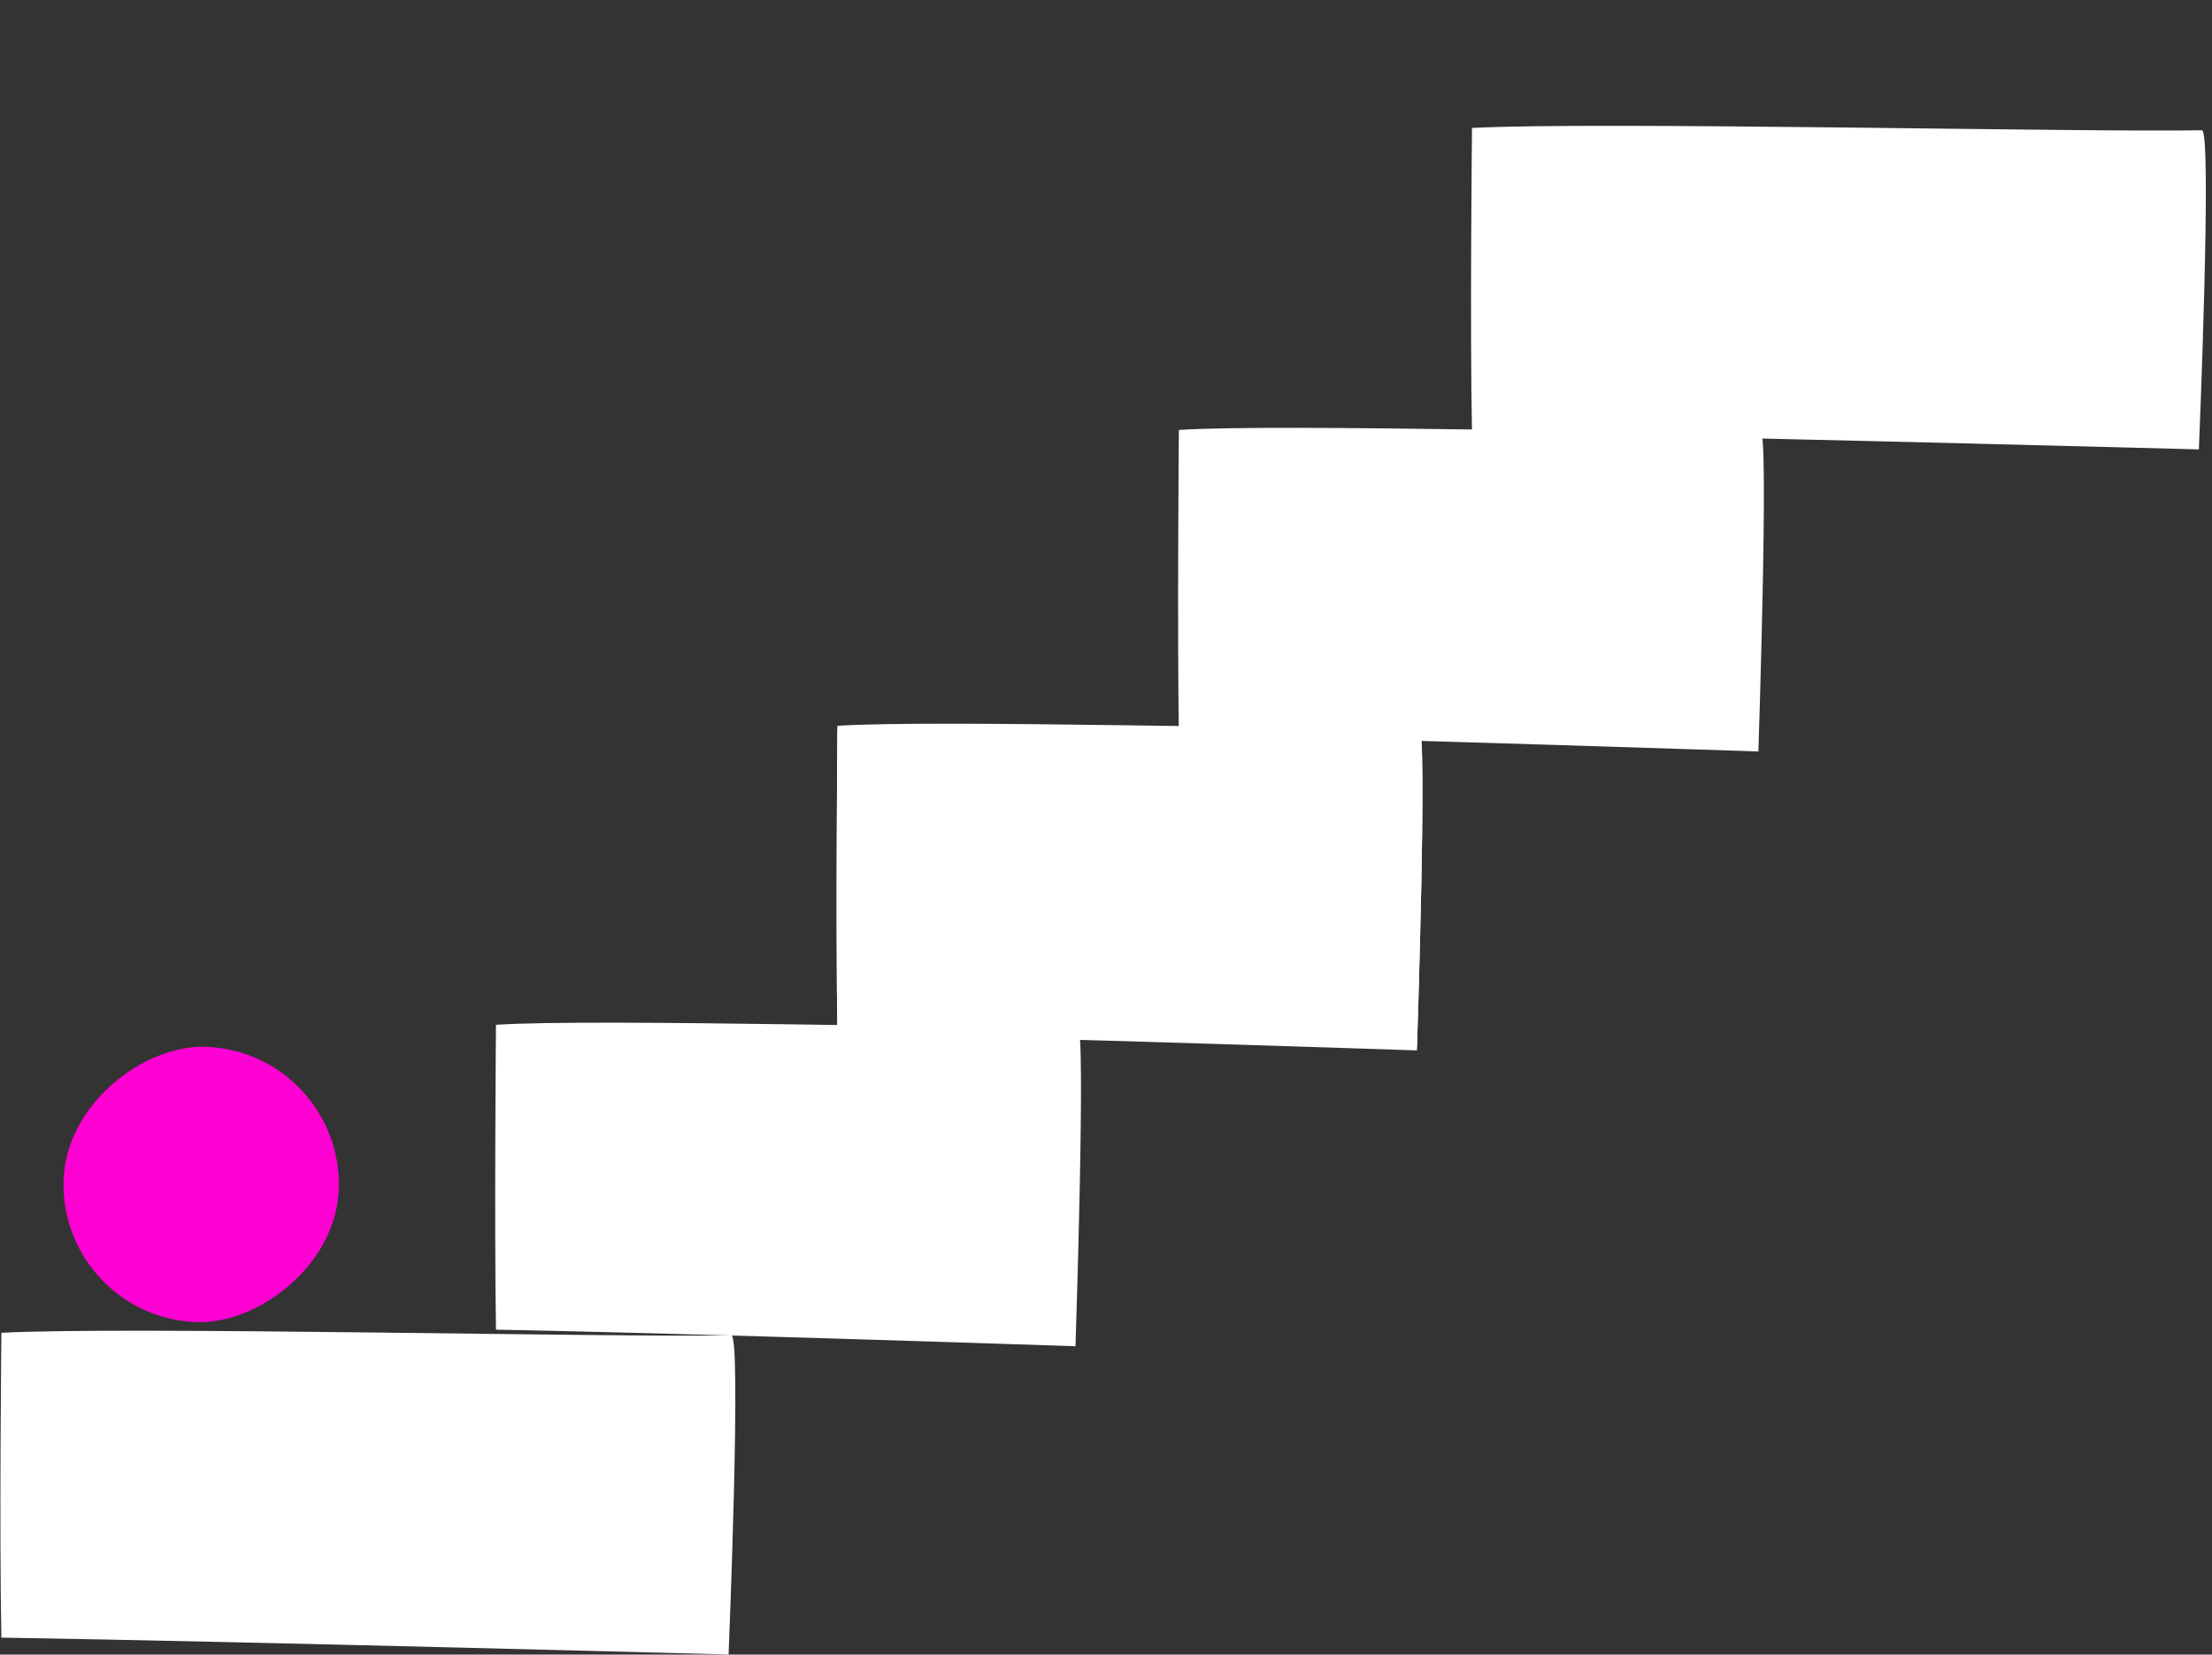
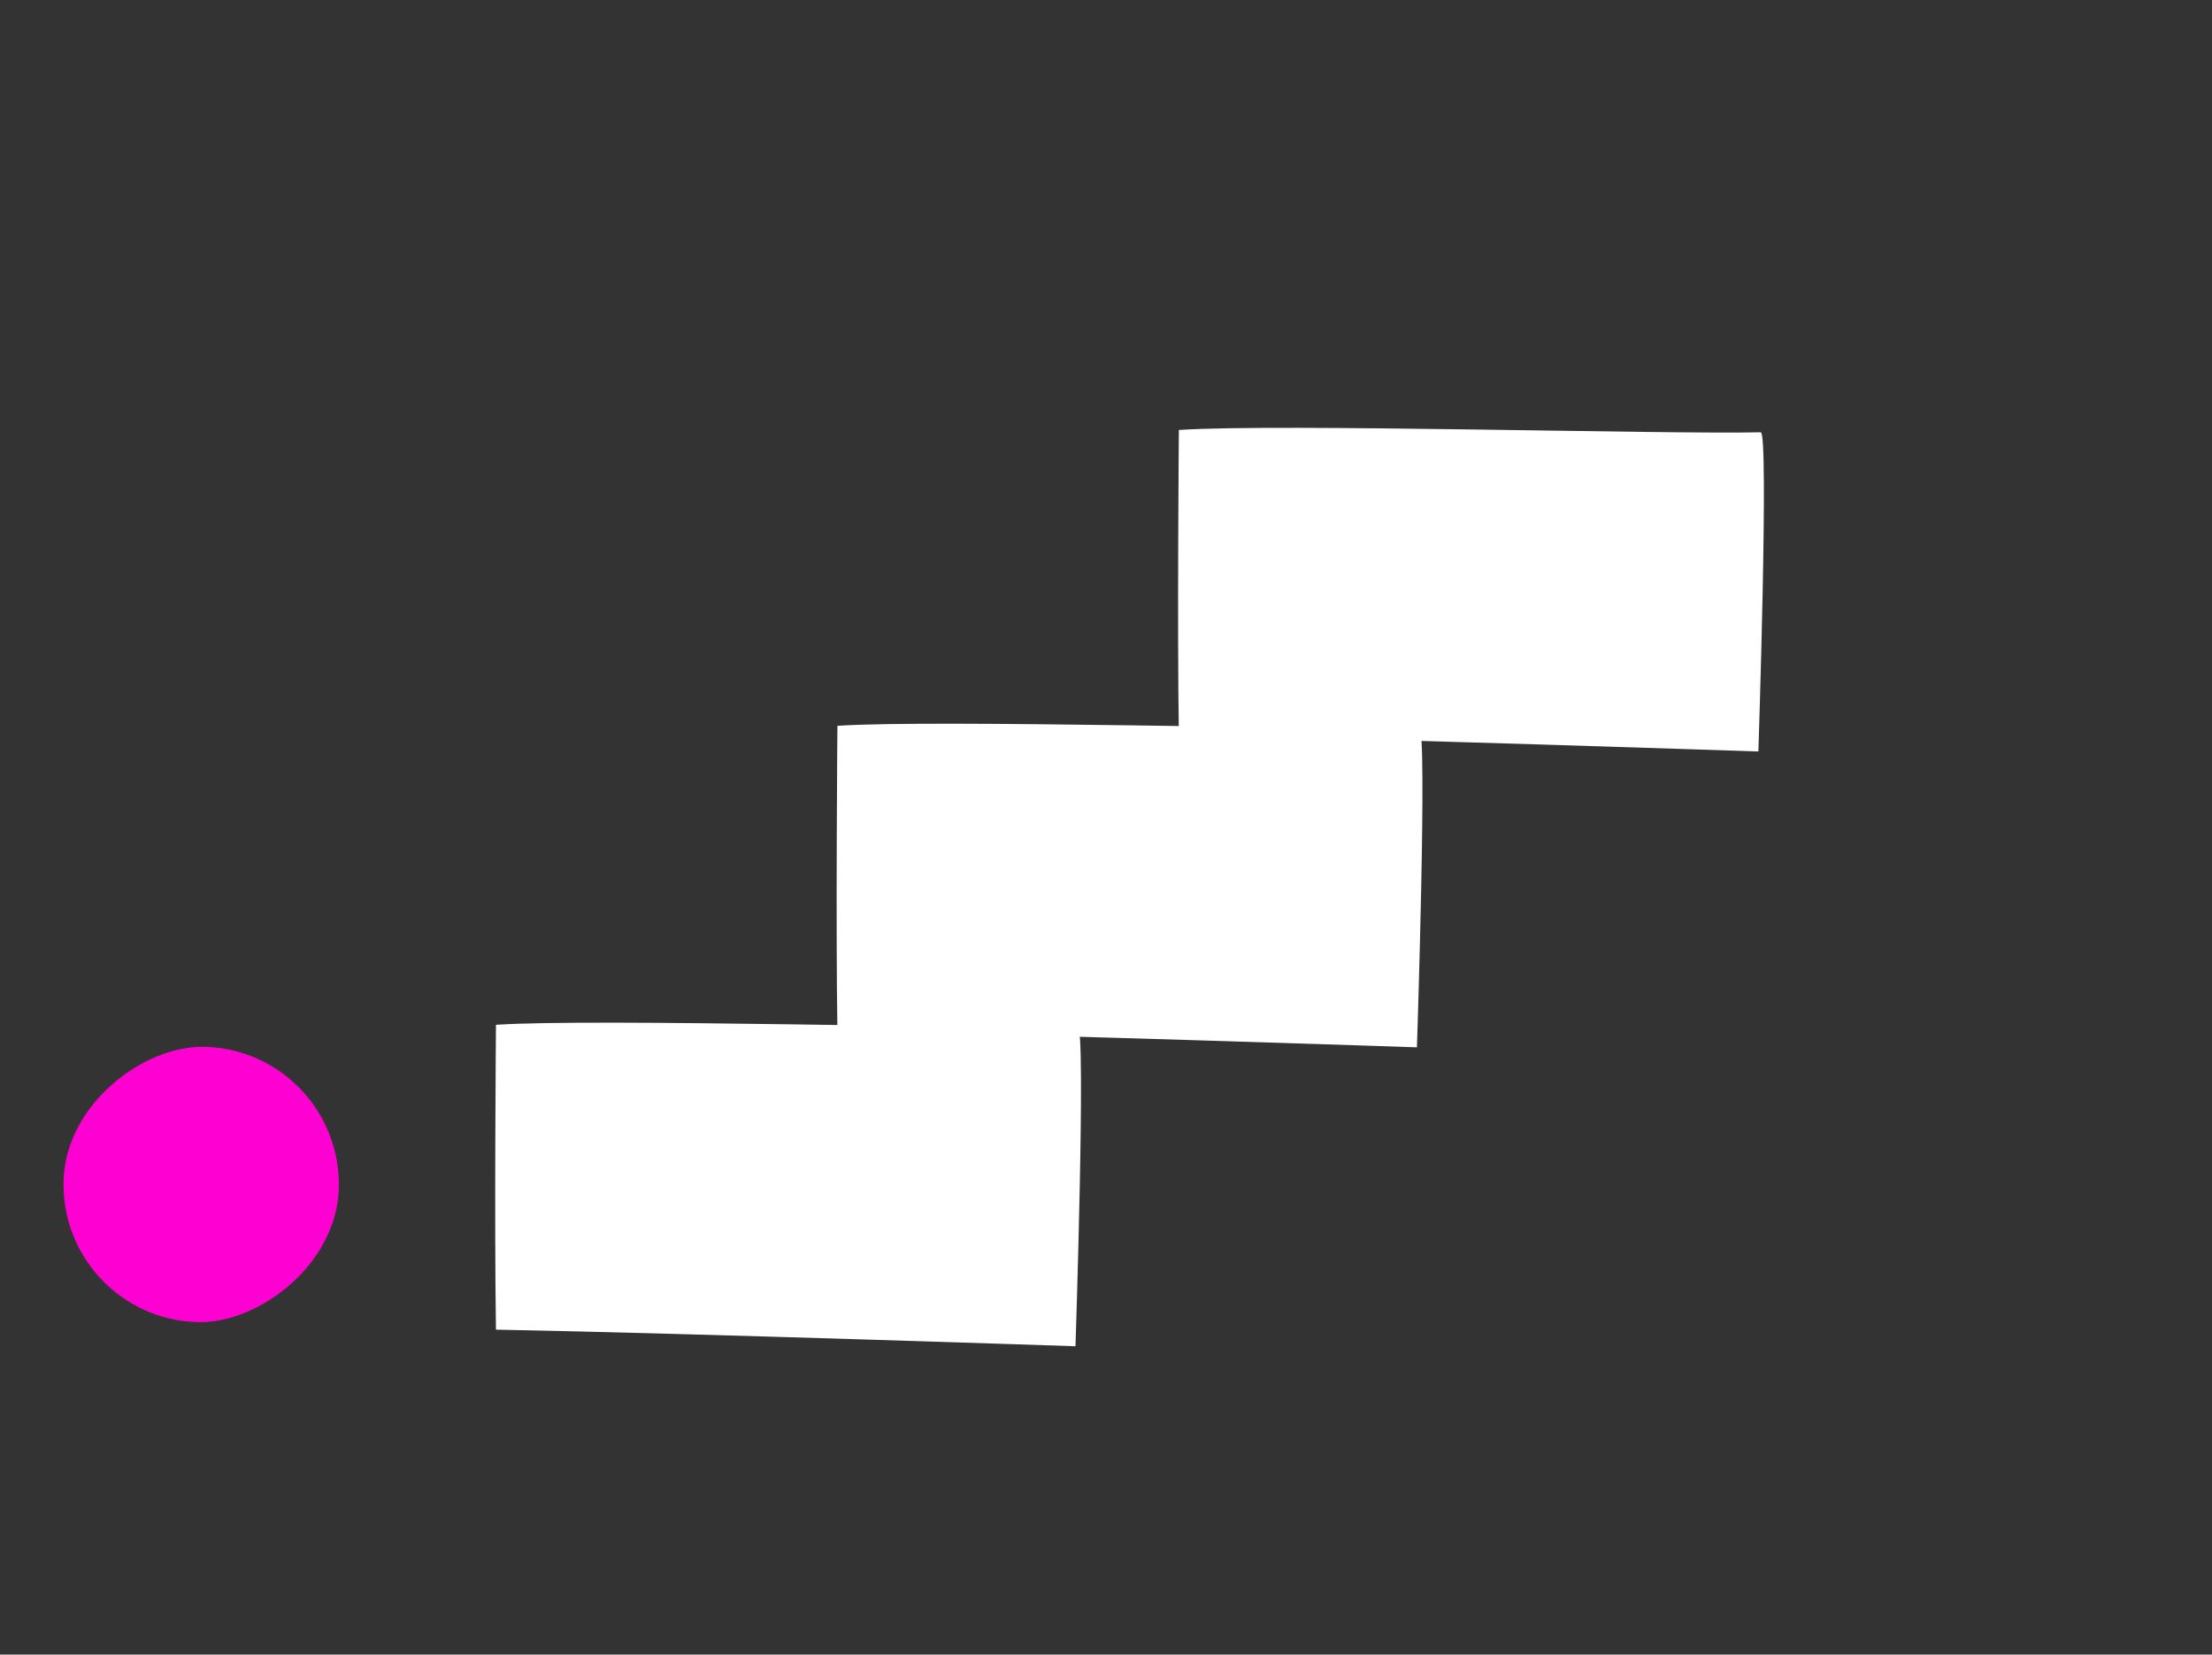
<svg xmlns="http://www.w3.org/2000/svg" viewBox="0 0 337 252.01">
  <rect x="0" y="0" width="337" height="252.01" fill="#333333" stroke="none" />
  <defs>
    <style>.cls-1{fill:none;}.cls-2{fill:#fff;}.cls-3{fill:#ff00d2;}</style>
  </defs>
  <g id="Layer_2" data-name="Layer 2">
    <g id="note">
-       <rect class="cls-1" width="337" height="252" />
-       <path class="cls-2" d="M111.42,203.39C93.73,203.73,19.05,202,.21,203c0,0-.33,30.45,0,46.43C38.61,250.05,111,252,111,252S113,203.36,111.42,203.39Z" />
-       <path class="cls-2" d="M216.23,111.38c-14.1.34-73.64-1.36-88.65-.35,0,0-.26,30.45,0,46.43,30.61.58,88.29,2.53,88.29,2.53S217.49,111.35,216.23,111.38Z" />
      <path class="cls-2" d="M164.21,156.44c-14.1.34-73.64-1.36-88.65-.35,0,0-.26,30.45,0,46.43,30.61.58,88.29,2.53,88.29,2.53S165.47,156.41,164.21,156.44Z" />
-       <path class="cls-2" d="M335.46,19.84c-17.68.34-92.37-1.36-111.2-.35,0,0-.33,30.45,0,46.43C262.66,66.5,335,68.45,335,68.45S337.05,19.81,335.46,19.84Z" />
      <path class="cls-2" d="M268.25,65.84c-14.1.34-73.64-1.36-88.65-.35,0,0-.26,30.45,0,46.44,30.61.58,88.29,2.53,88.29,2.53S269.51,65.81,268.25,65.84Z" />
      <path class="cls-2" d="M216.23,110.9c-14.1.34-73.64-1.35-88.65-.35,0,0-.26,30.45,0,46.44,30.61.58,88.29,2.53,88.29,2.53S217.49,110.87,216.23,110.9Z" />
      <rect class="cls-3" x="9.68" y="159.43" width="41.95" height="41.95" rx="20.97" transform="translate(-150.58 205.73) rotate(-88.31)" />
    </g>
  </g>
</svg>